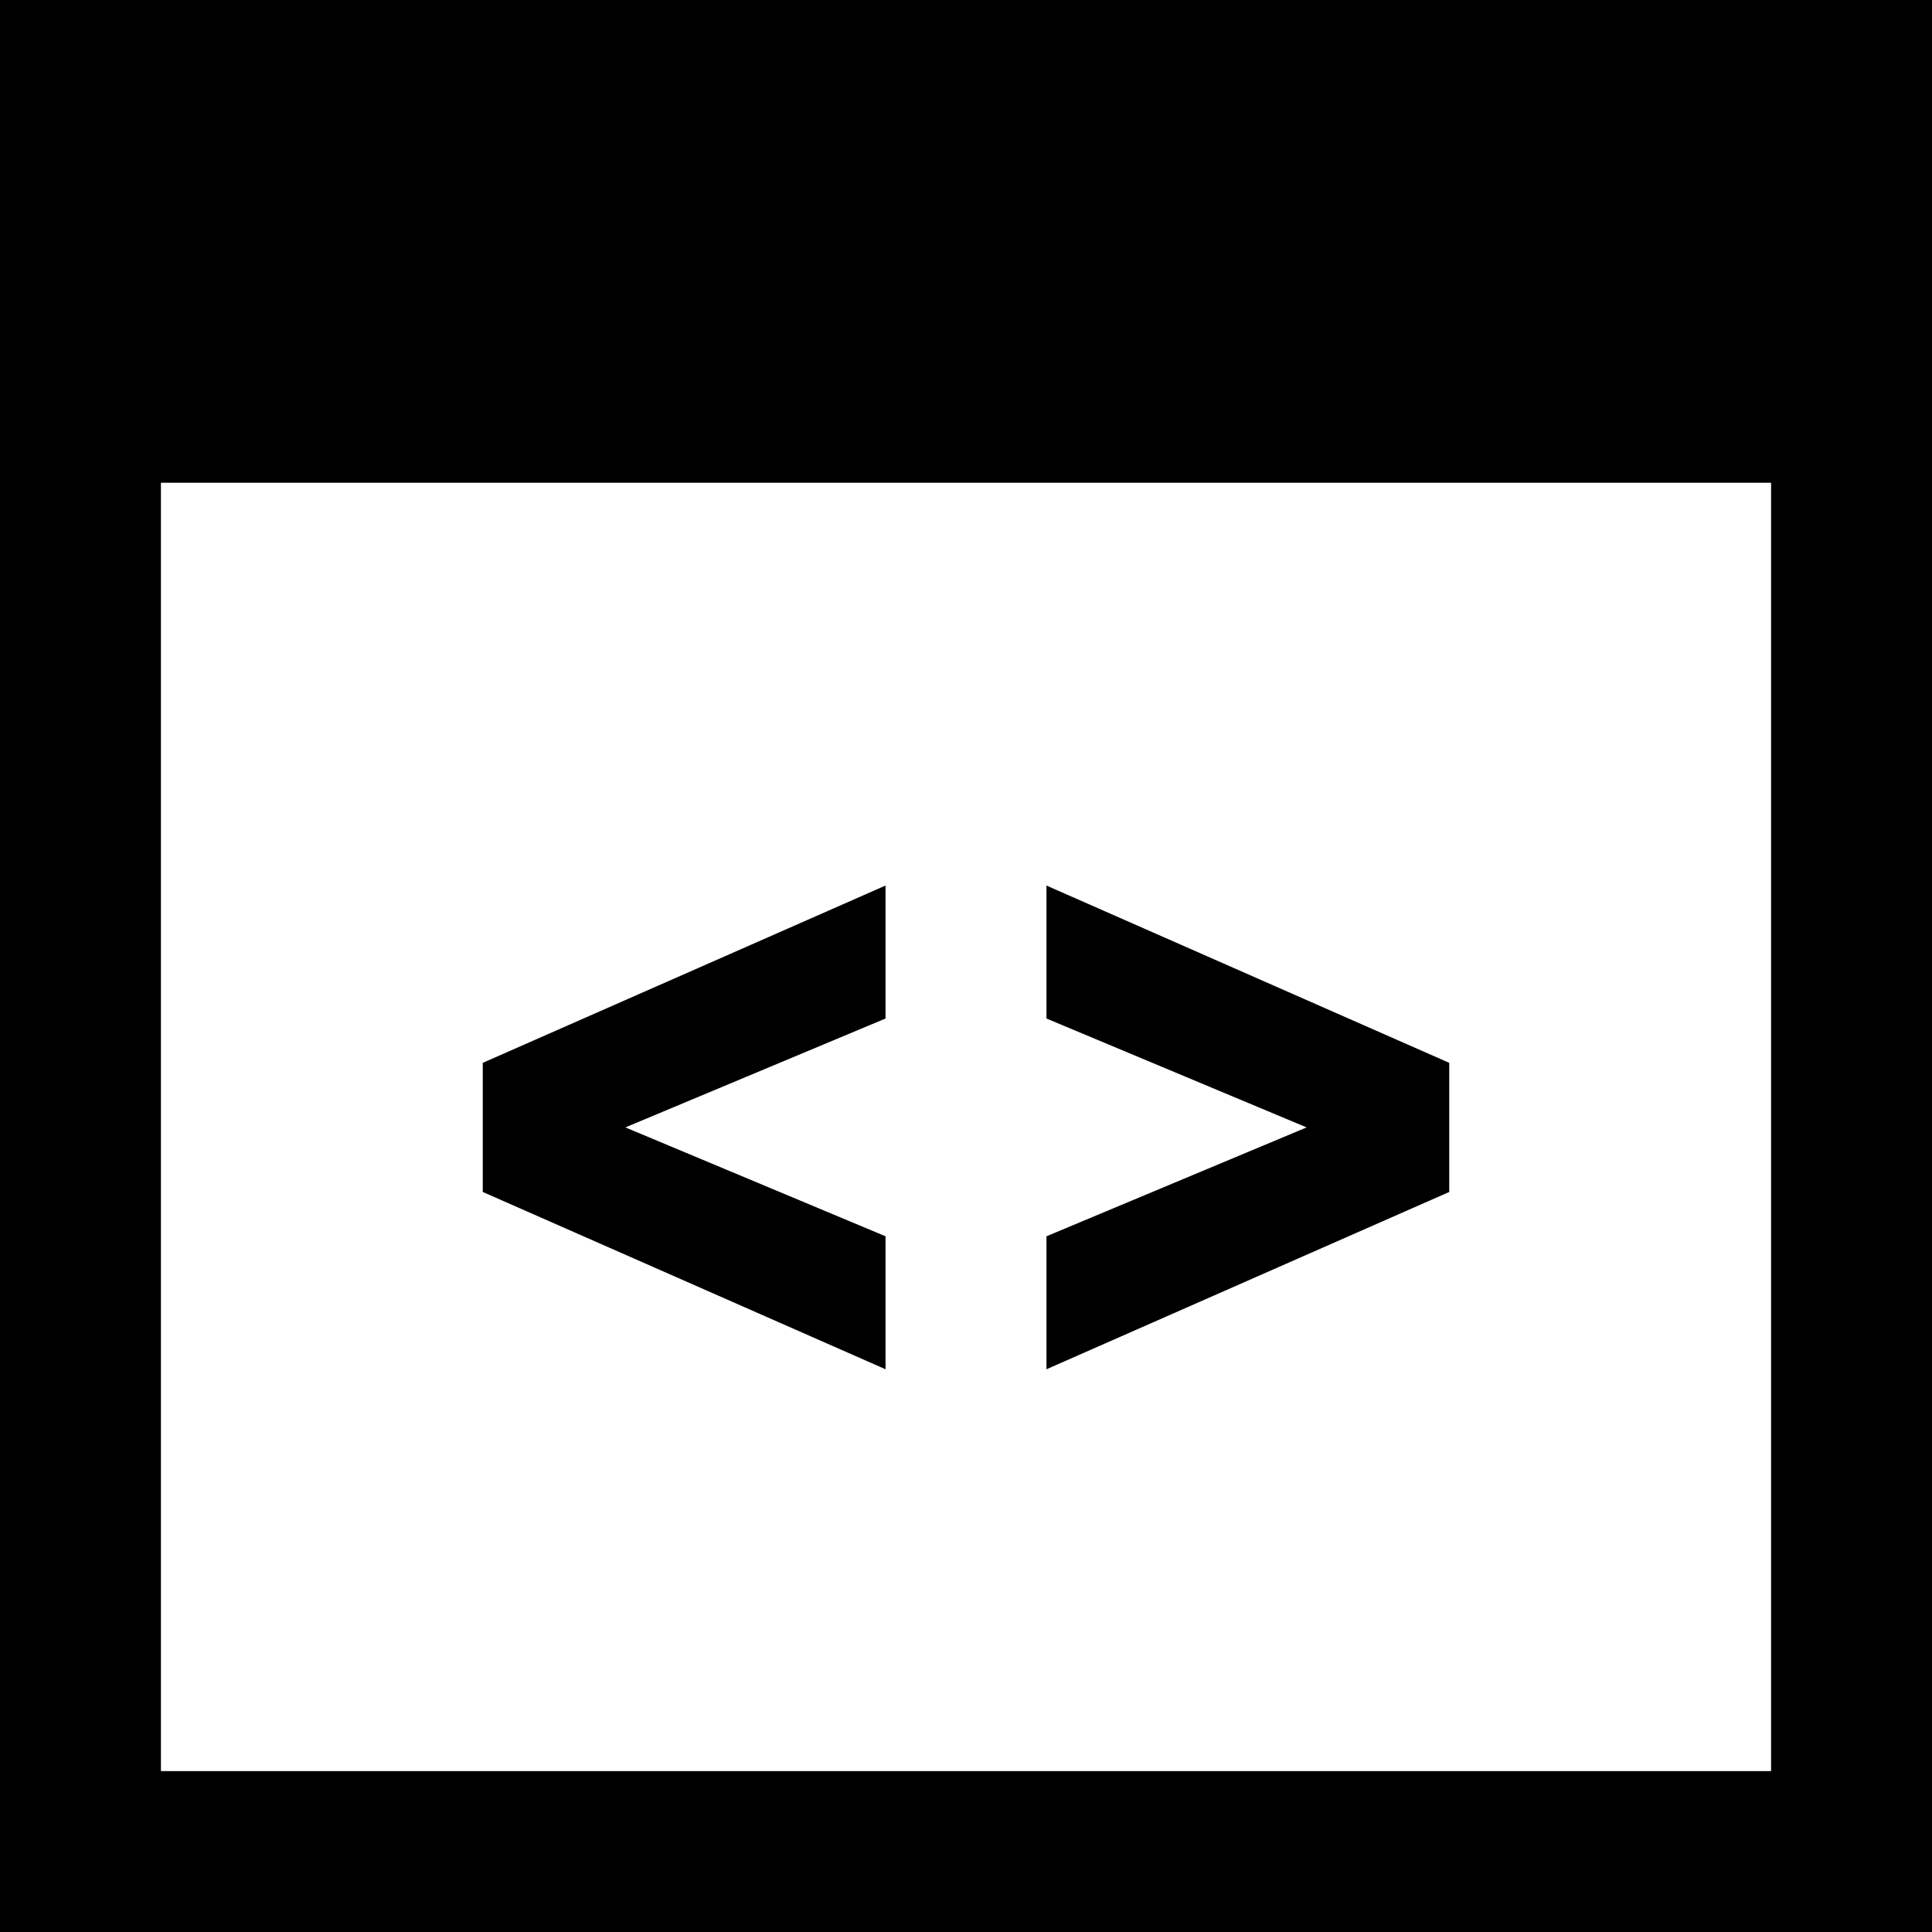
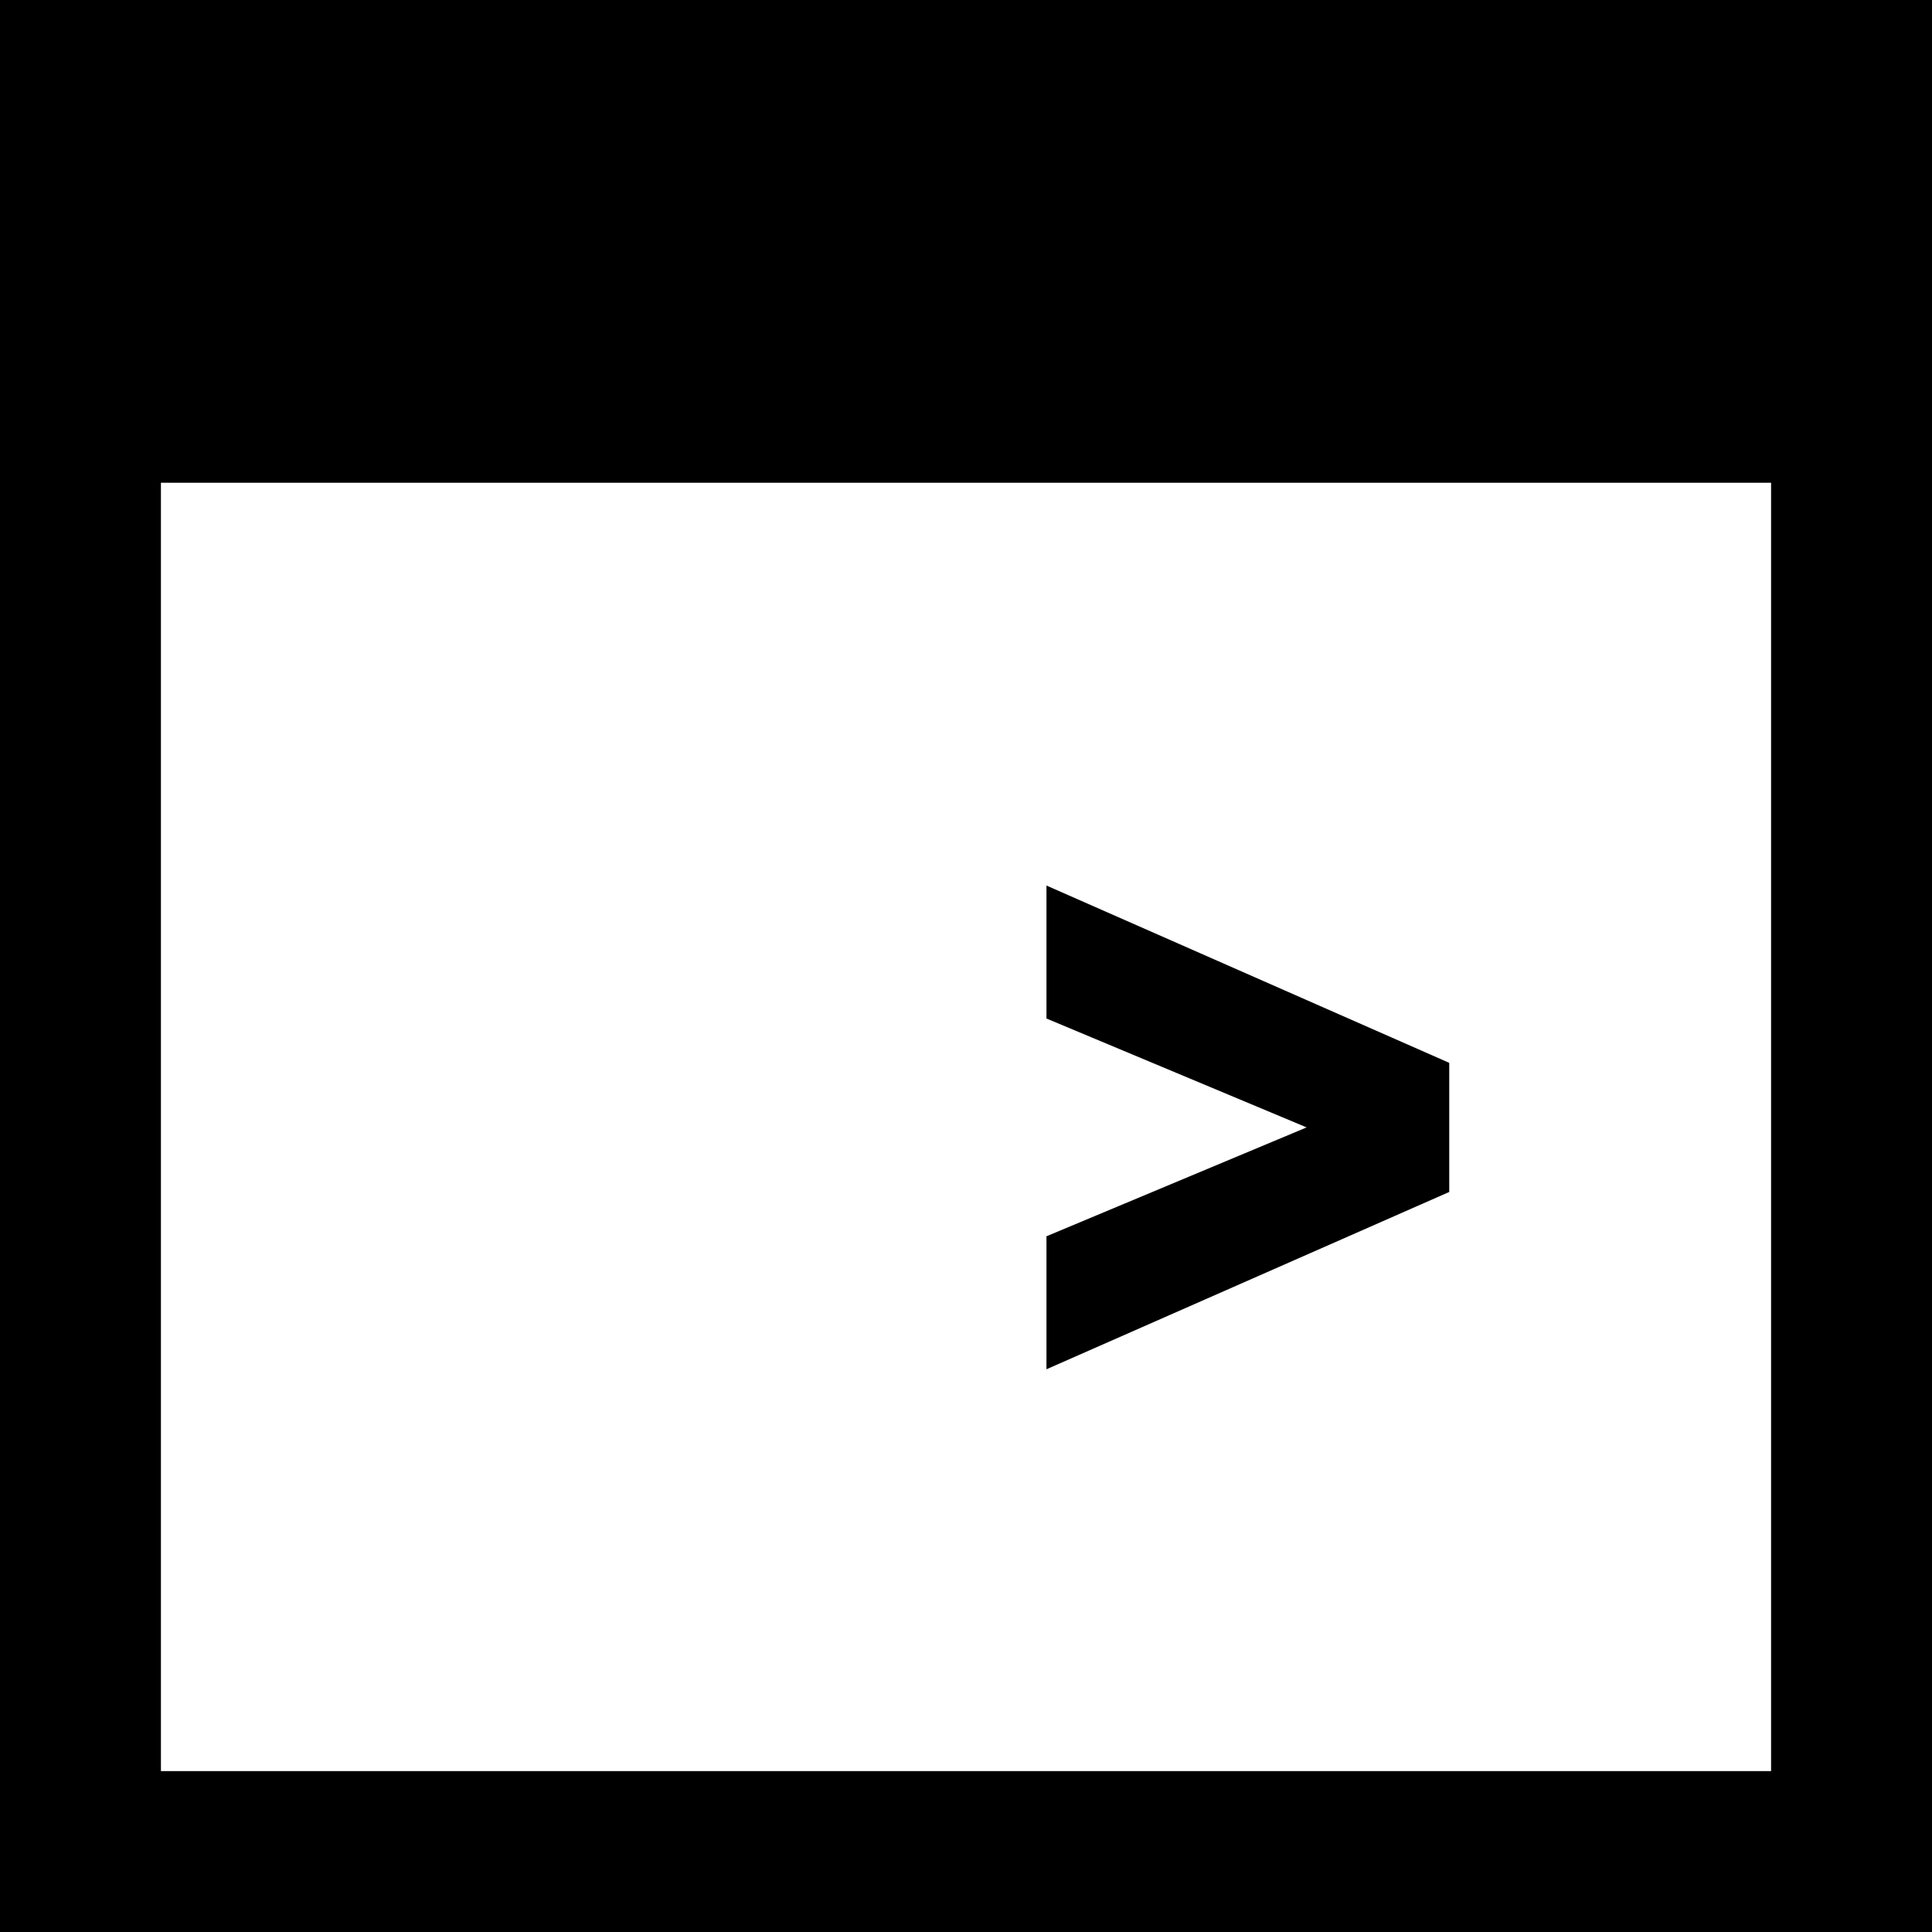
<svg xmlns="http://www.w3.org/2000/svg" xml:space="preserve" width="9.67mm" height="9.67mm" version="1.1" shape-rendering="geometricPrecision" text-rendering="geometricPrecision" image-rendering="optimizeQuality" fill-rule="evenodd" clip-rule="evenodd" viewBox="0 0 20.05 20.05">
  <g id="Camada_x0020_1">
-     <path fill="black" fill-rule="nonzero" d="M18.38 5.01l0 13.37 -16.71 0 0 -13.37 16.71 0zm1.67 -5.01l-20.05 0 0 20.05 20.05 0 0 -20.05zm-9.19 9.19l0 1.38 2.7 1.13 -2.7 1.13 0 1.38 4.18 -1.84 0 -1.34 -4.18 -1.84 0 -0zm-5.85 1.84l0 1.34 4.18 1.84 0 -1.38 -2.7 -1.13 2.7 -1.13 0 -1.38 -4.18 1.84 0 0z" />
+     <path fill="black" fill-rule="nonzero" d="M18.38 5.01l0 13.37 -16.71 0 0 -13.37 16.71 0zm1.67 -5.01l-20.05 0 0 20.05 20.05 0 0 -20.05zm-9.19 9.19l0 1.38 2.7 1.13 -2.7 1.13 0 1.38 4.18 -1.84 0 -1.34 -4.18 -1.84 0 -0zm-5.85 1.84z" />
  </g>
</svg>